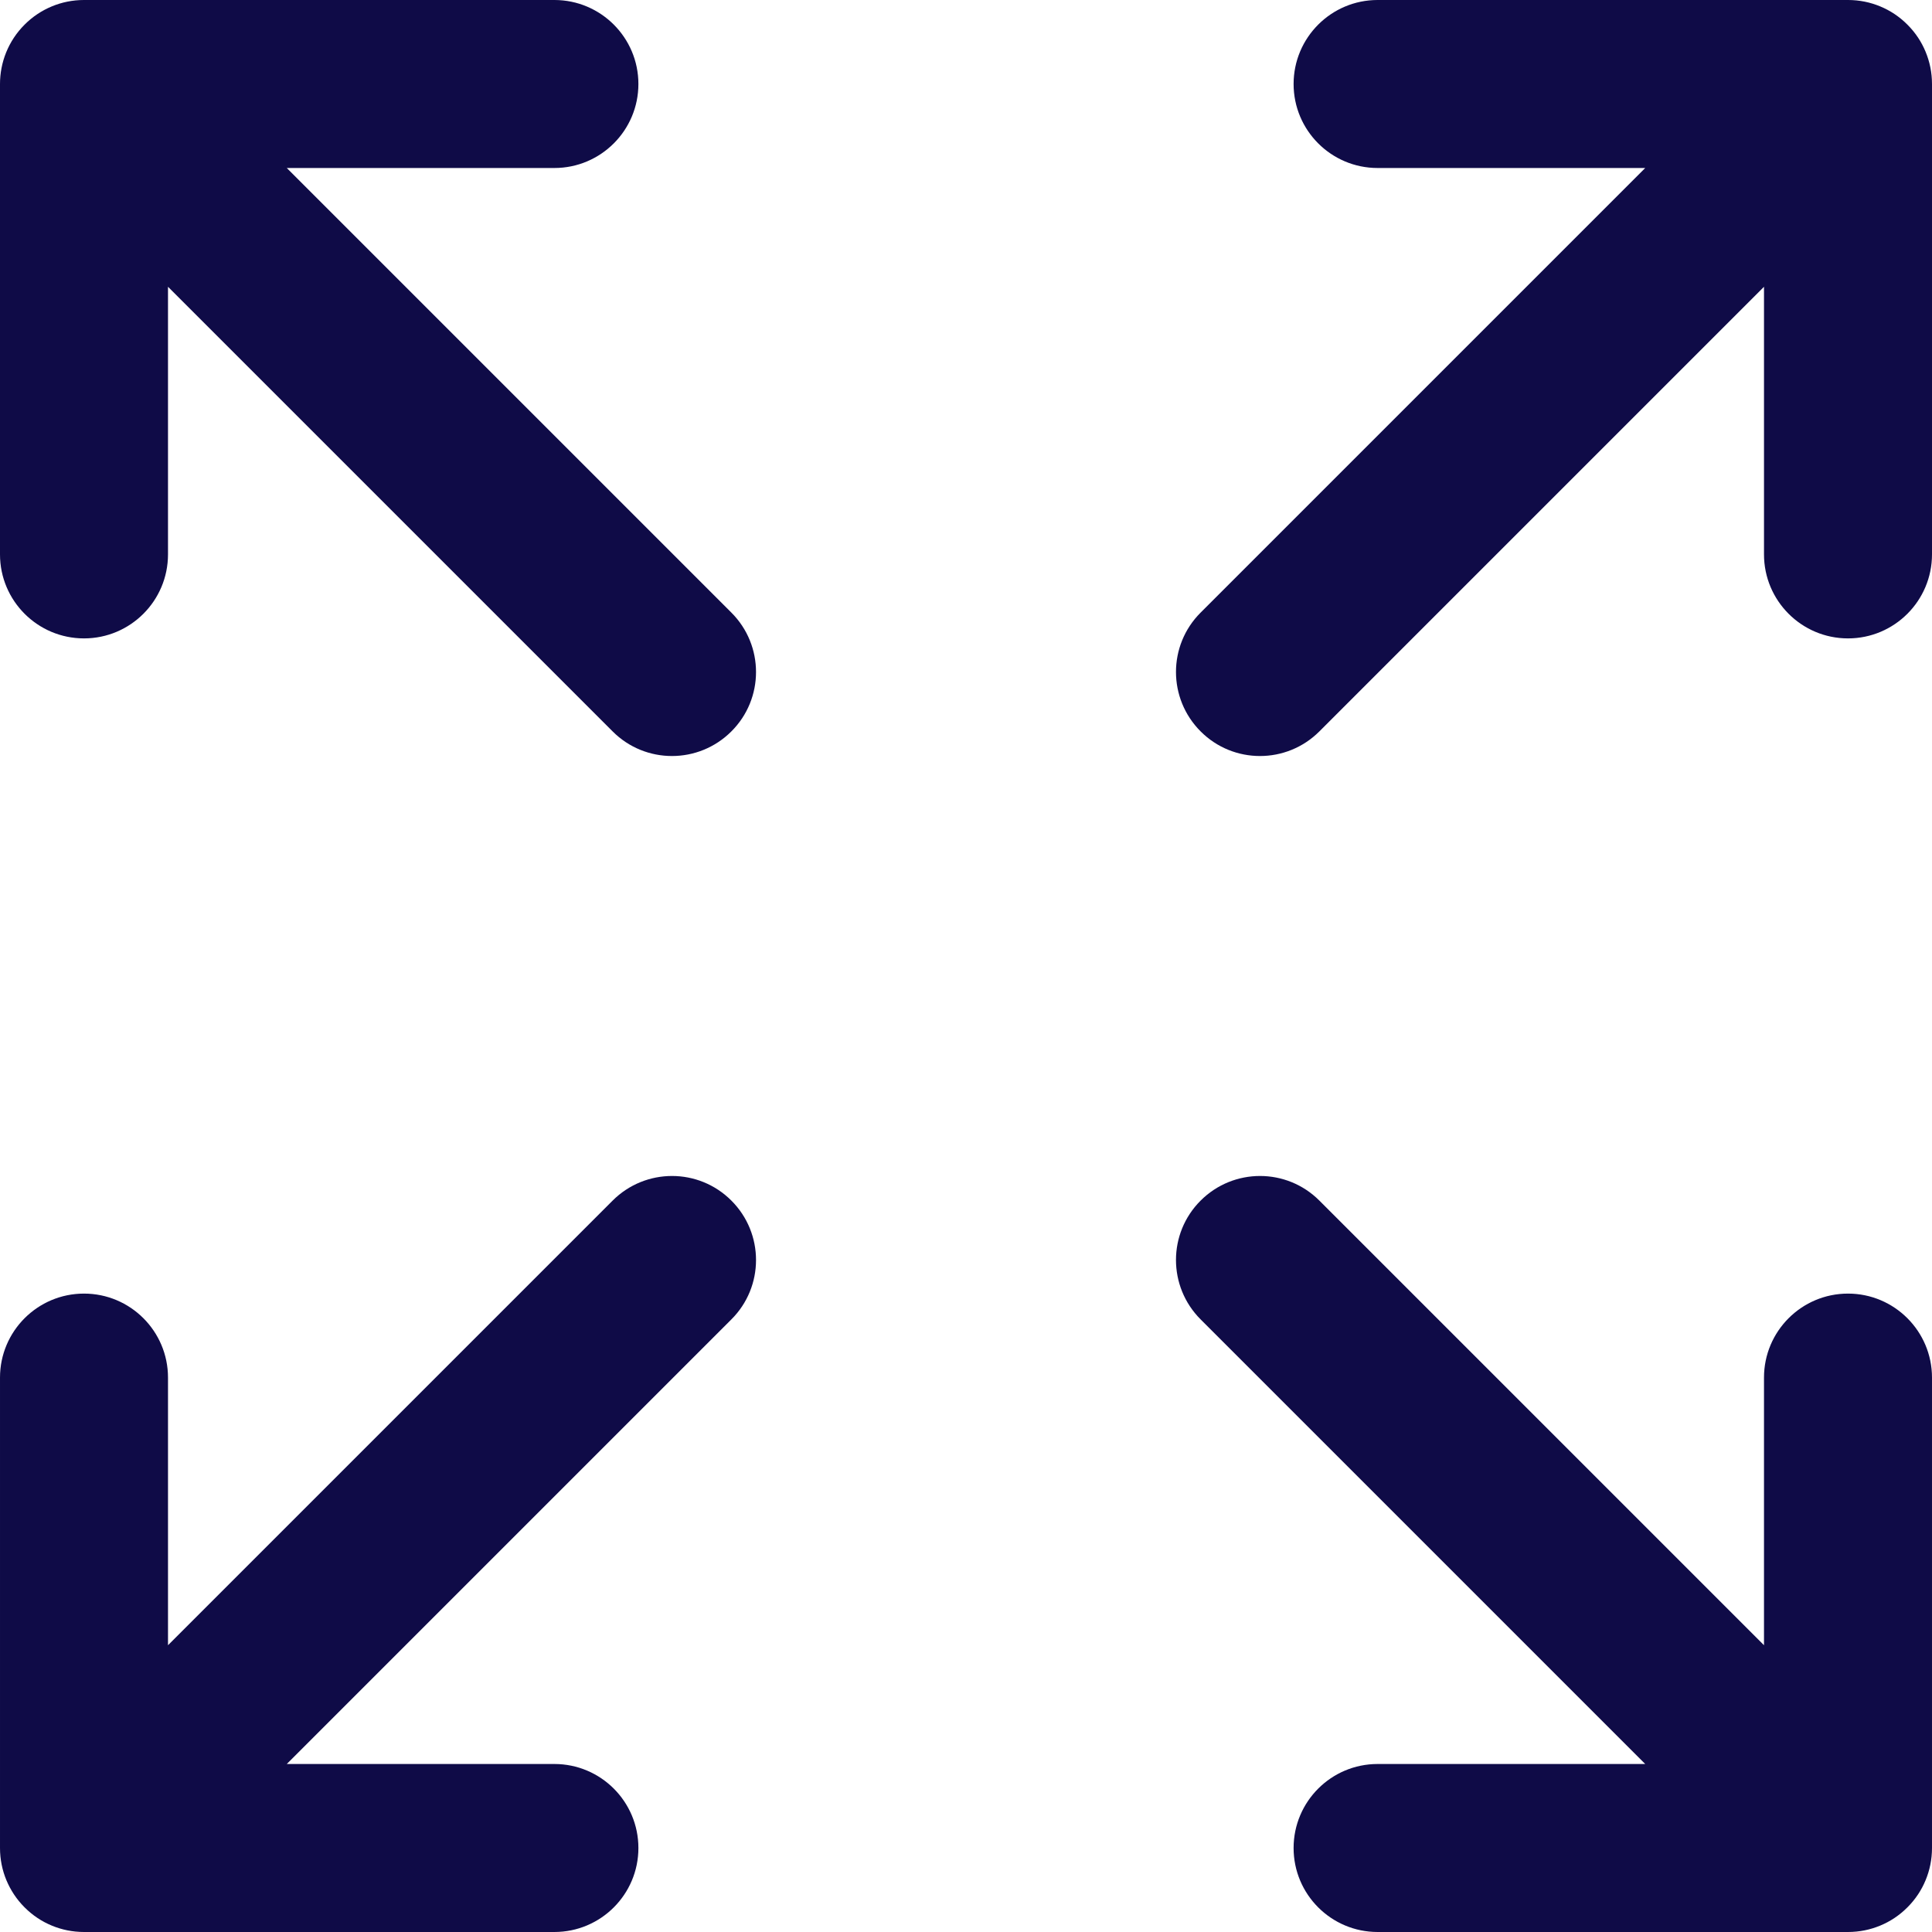
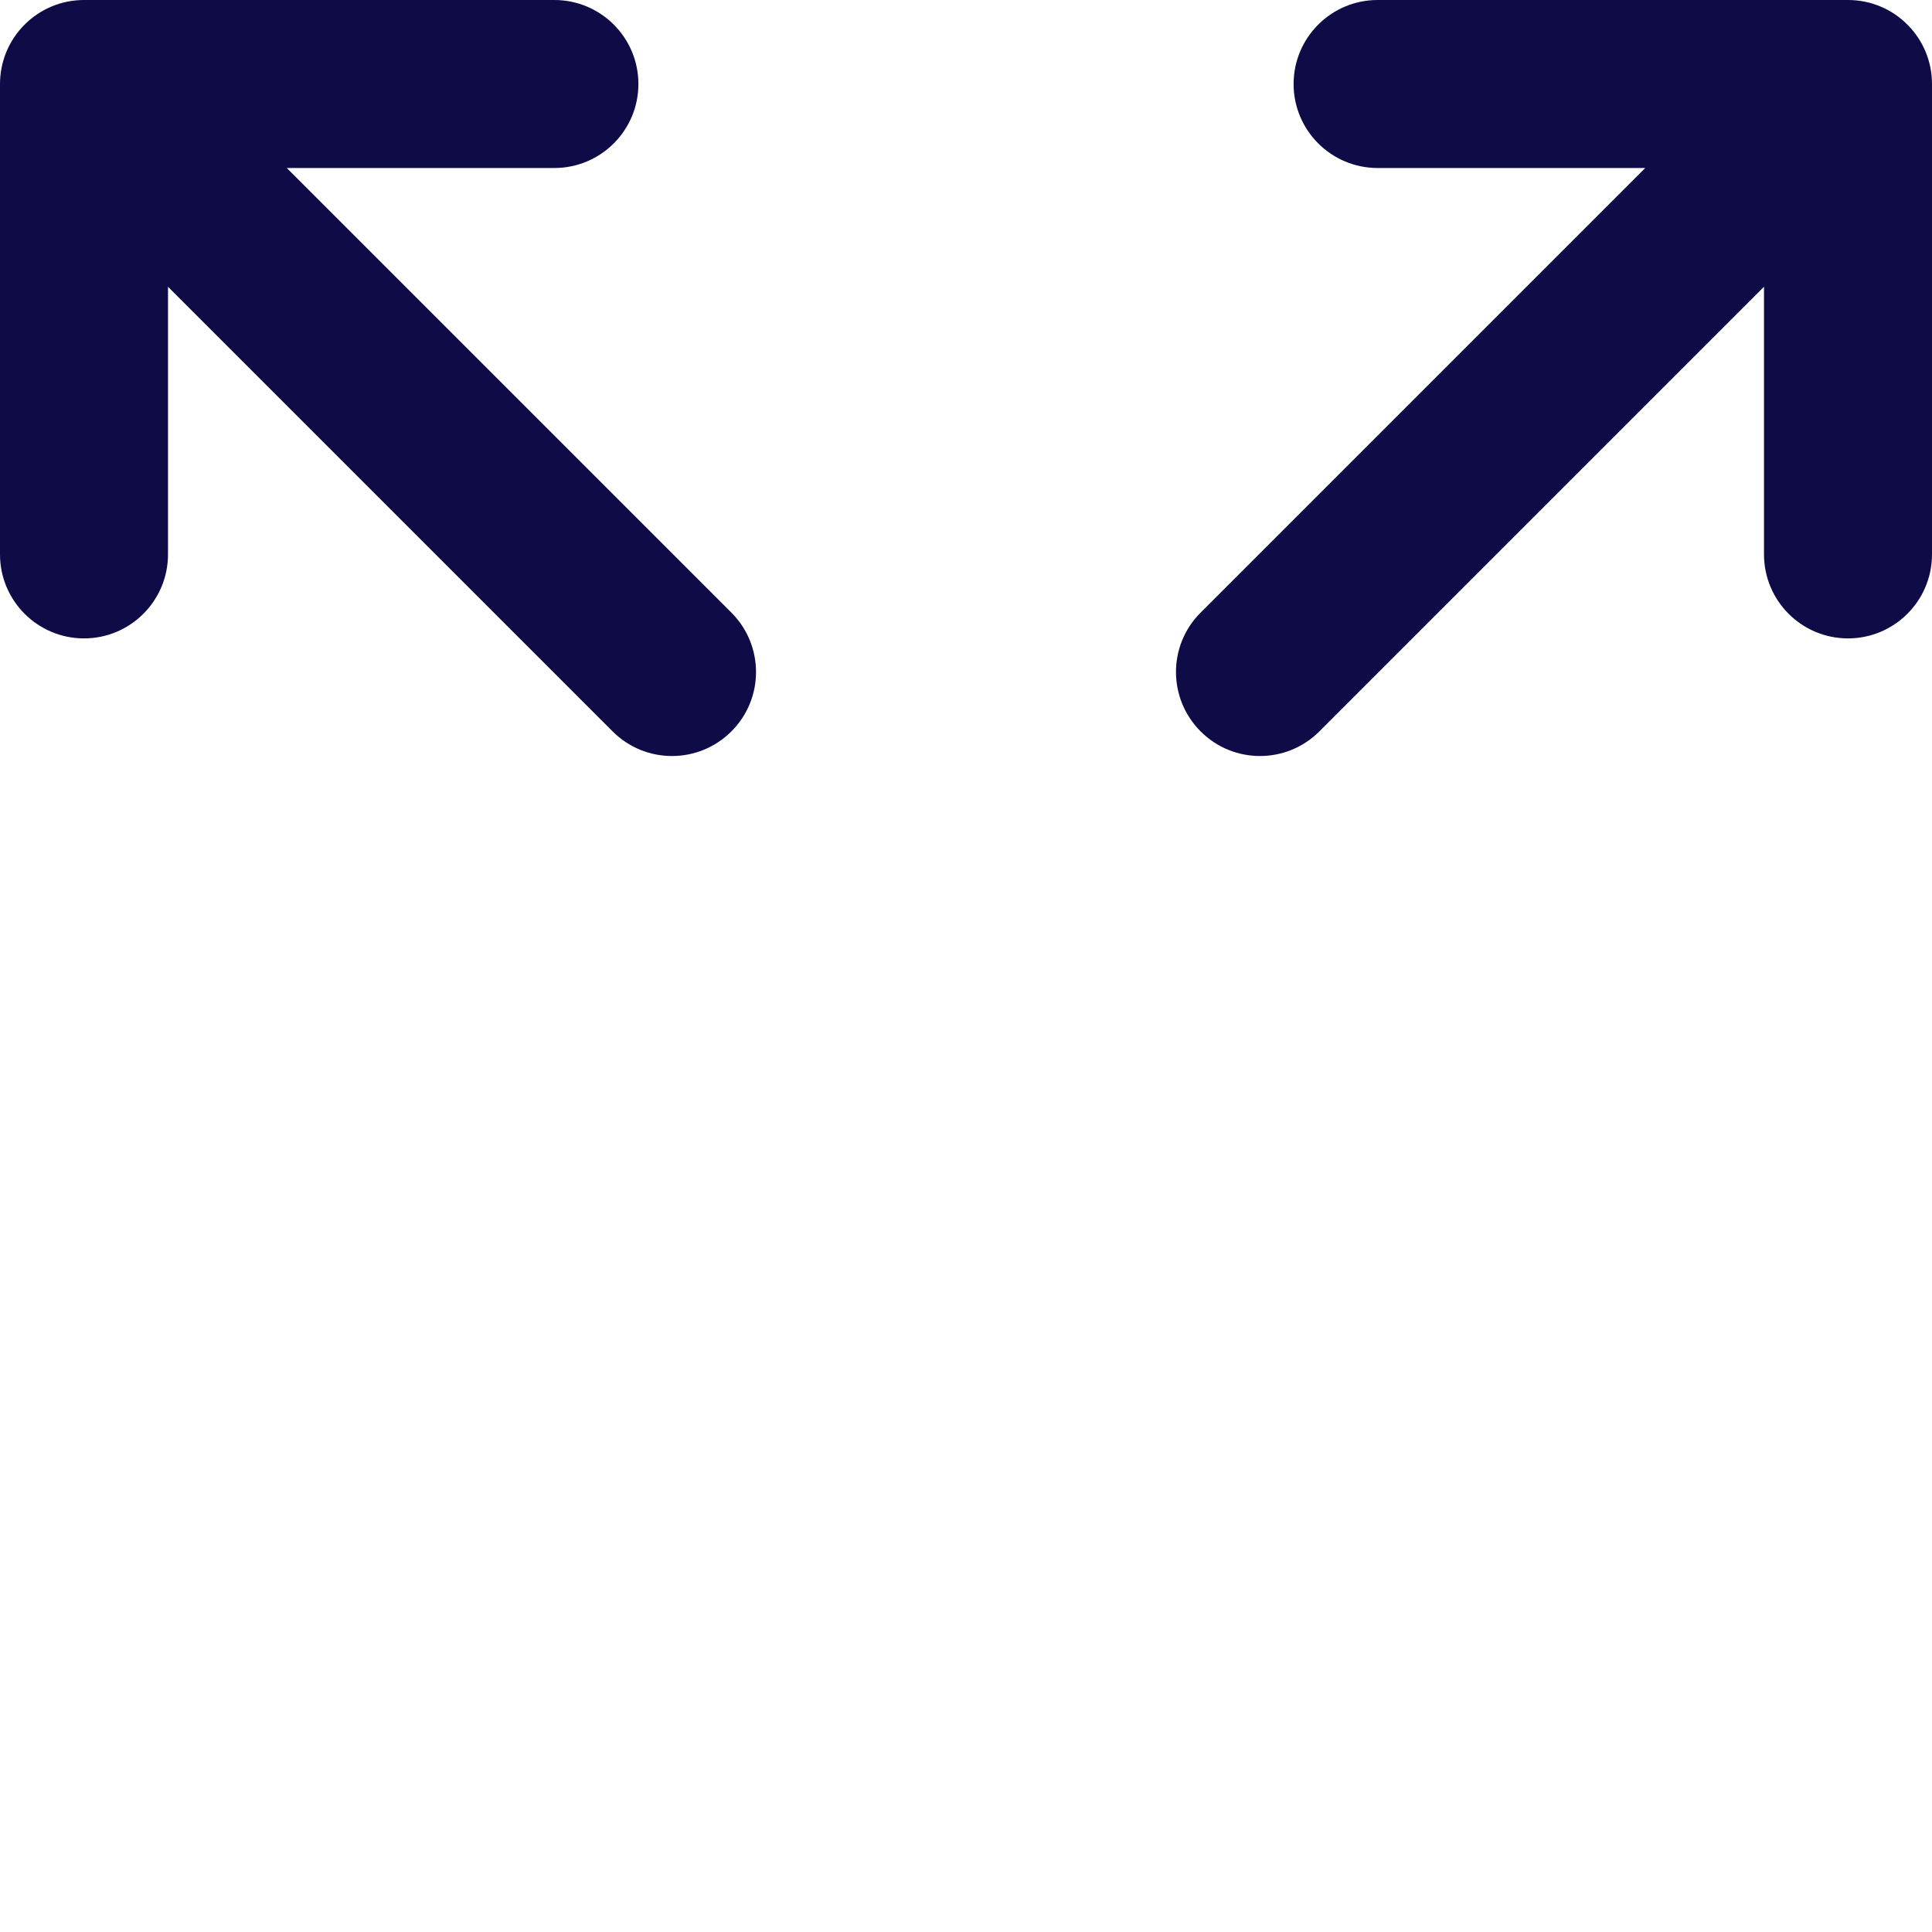
<svg xmlns="http://www.w3.org/2000/svg" fill="none" height="23" viewBox="0 0 23 23" width="23">
  <g clip-rule="evenodd" fill="#0f0b47" fill-rule="evenodd">
-     <path d="m14.293 14.293c.391-.391 1.024-.391 1.414 0l5.293 5.293v-3.186c0-.552.448-1 1-1s1 .448 1 1v5.6c0 .136-.027.265-.076.383-.048.117-.12.227-.215.322-.001.001-.003.003-.004.004-.095.095-.205.167-.322.215-.118.049-.247.076-.383.076h-5.6c-.552 0-1-.448-1-1s.448-1 1-1h3.186l-5.293-5.293c-.391-.391-.391-1.024 0-1.414z" />
-     <path d="m8.707 14.293c.391.391.391 1.024 0 1.414l-5.293 5.293h3.186c.552 0 1 .448 1 1s-.448 1-1 1h-5.6c-.136 0-.265-.027-.383-.076-.117-.048-.227-.12-.322-.215-.001-.001-.003-.003-.004-.004-.095-.095-.166-.205-.215-.322-.049-.118-.076-.247-.076-.383 0-0 0-0 0-0v-5.6c0-.552.448-1 1-1 .552 0 1 .448 1 1v3.186l5.293-5.293c.391-.391 1.024-.391 1.414 0z" />
    <path d="m15.4 1c0-.552.448-1 1-1h5.6 0c.136 0 .265.027.383.076.117.048.227.12.322.215.001.001.003.003.004.004.095.095.167.205.215.322.049.118.076.247.076.383v5.6c0 .552-.448 1-1 1s-1-.448-1-1v-3.186l-5.293 5.293c-.391.391-1.024.391-1.414 0-.391-.391-.391-1.024 0-1.414l5.293-5.293h-3.186c-.552 0-1-.448-1-1z" />
    <path d="m3.414 2 5.293 5.293c.391.391.391 1.024 0 1.414-.391.391-1.024.391-1.414 0l-5.293-5.293v3.186c0 .552-.448 1-1 1-.552 0-1-.448-1-1v-5.6c0-0 0-0 0-0 0-.256.098-.512.293-.707.096-.096.206-.168.324-.217.118-.049.247-.076.383-.076h0 5.6c.552 0 1 .448 1 1 0 .552-.448 1-1 1z" />
  </g>
</svg>